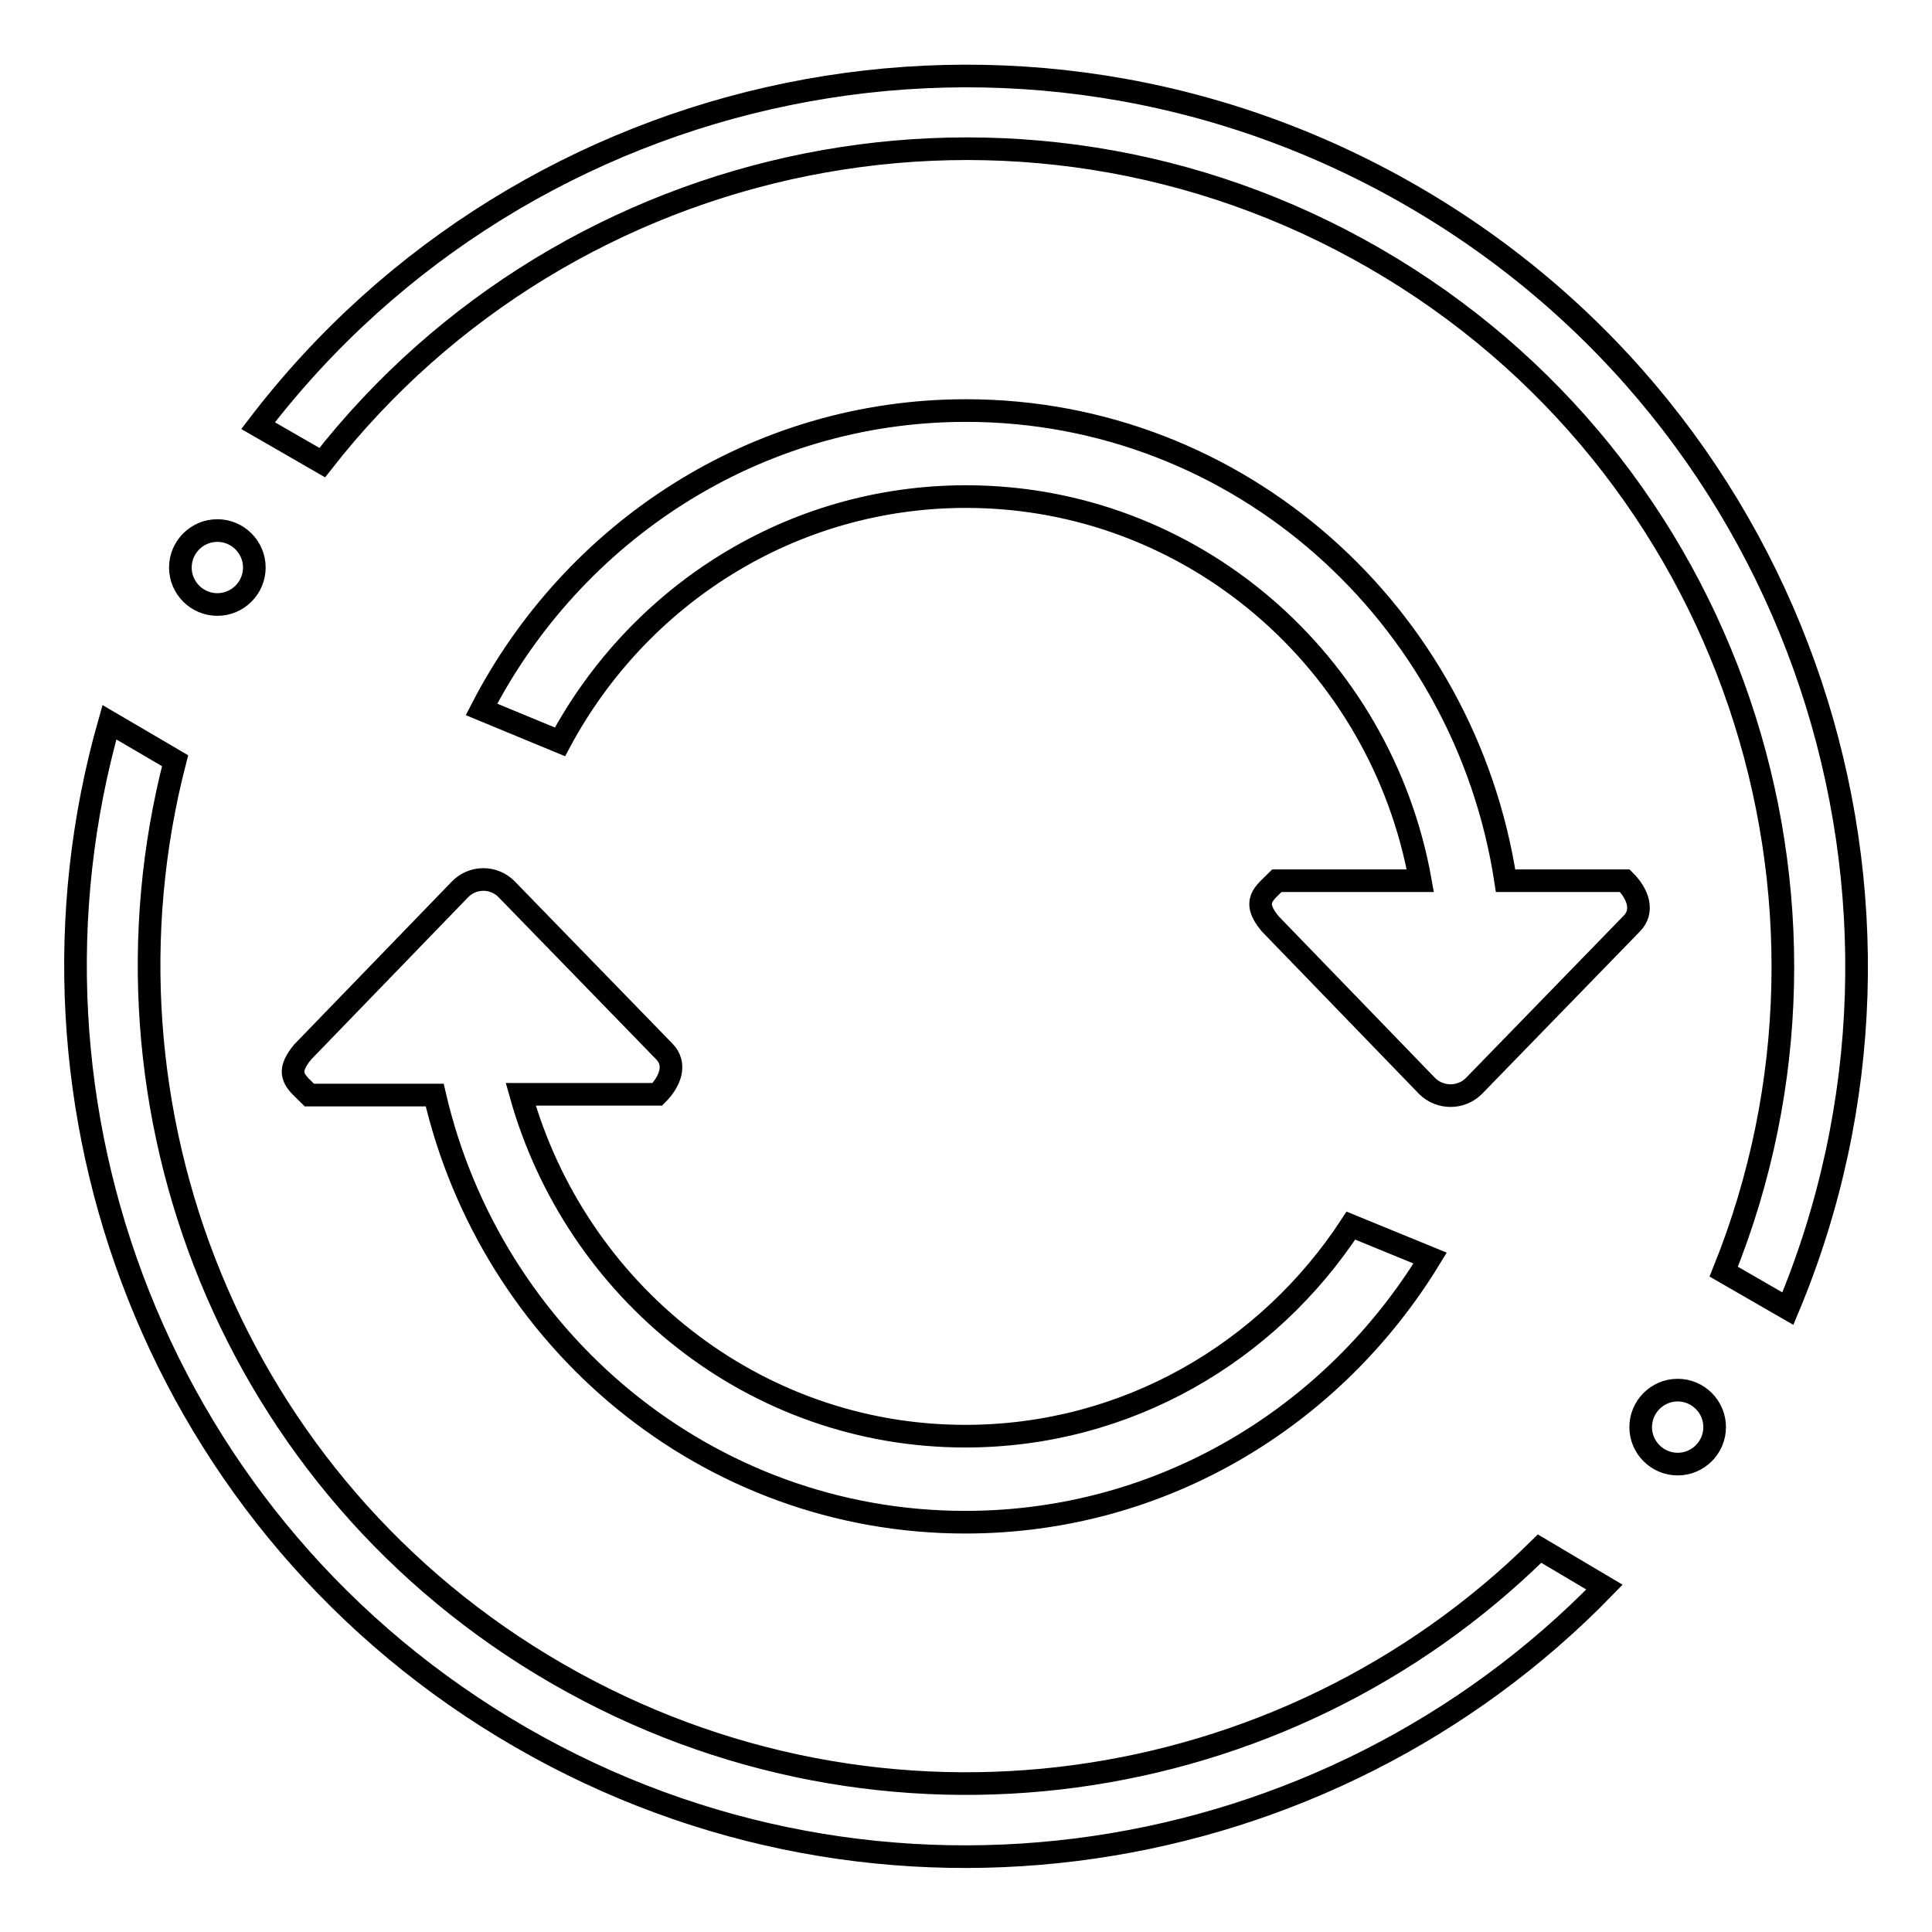
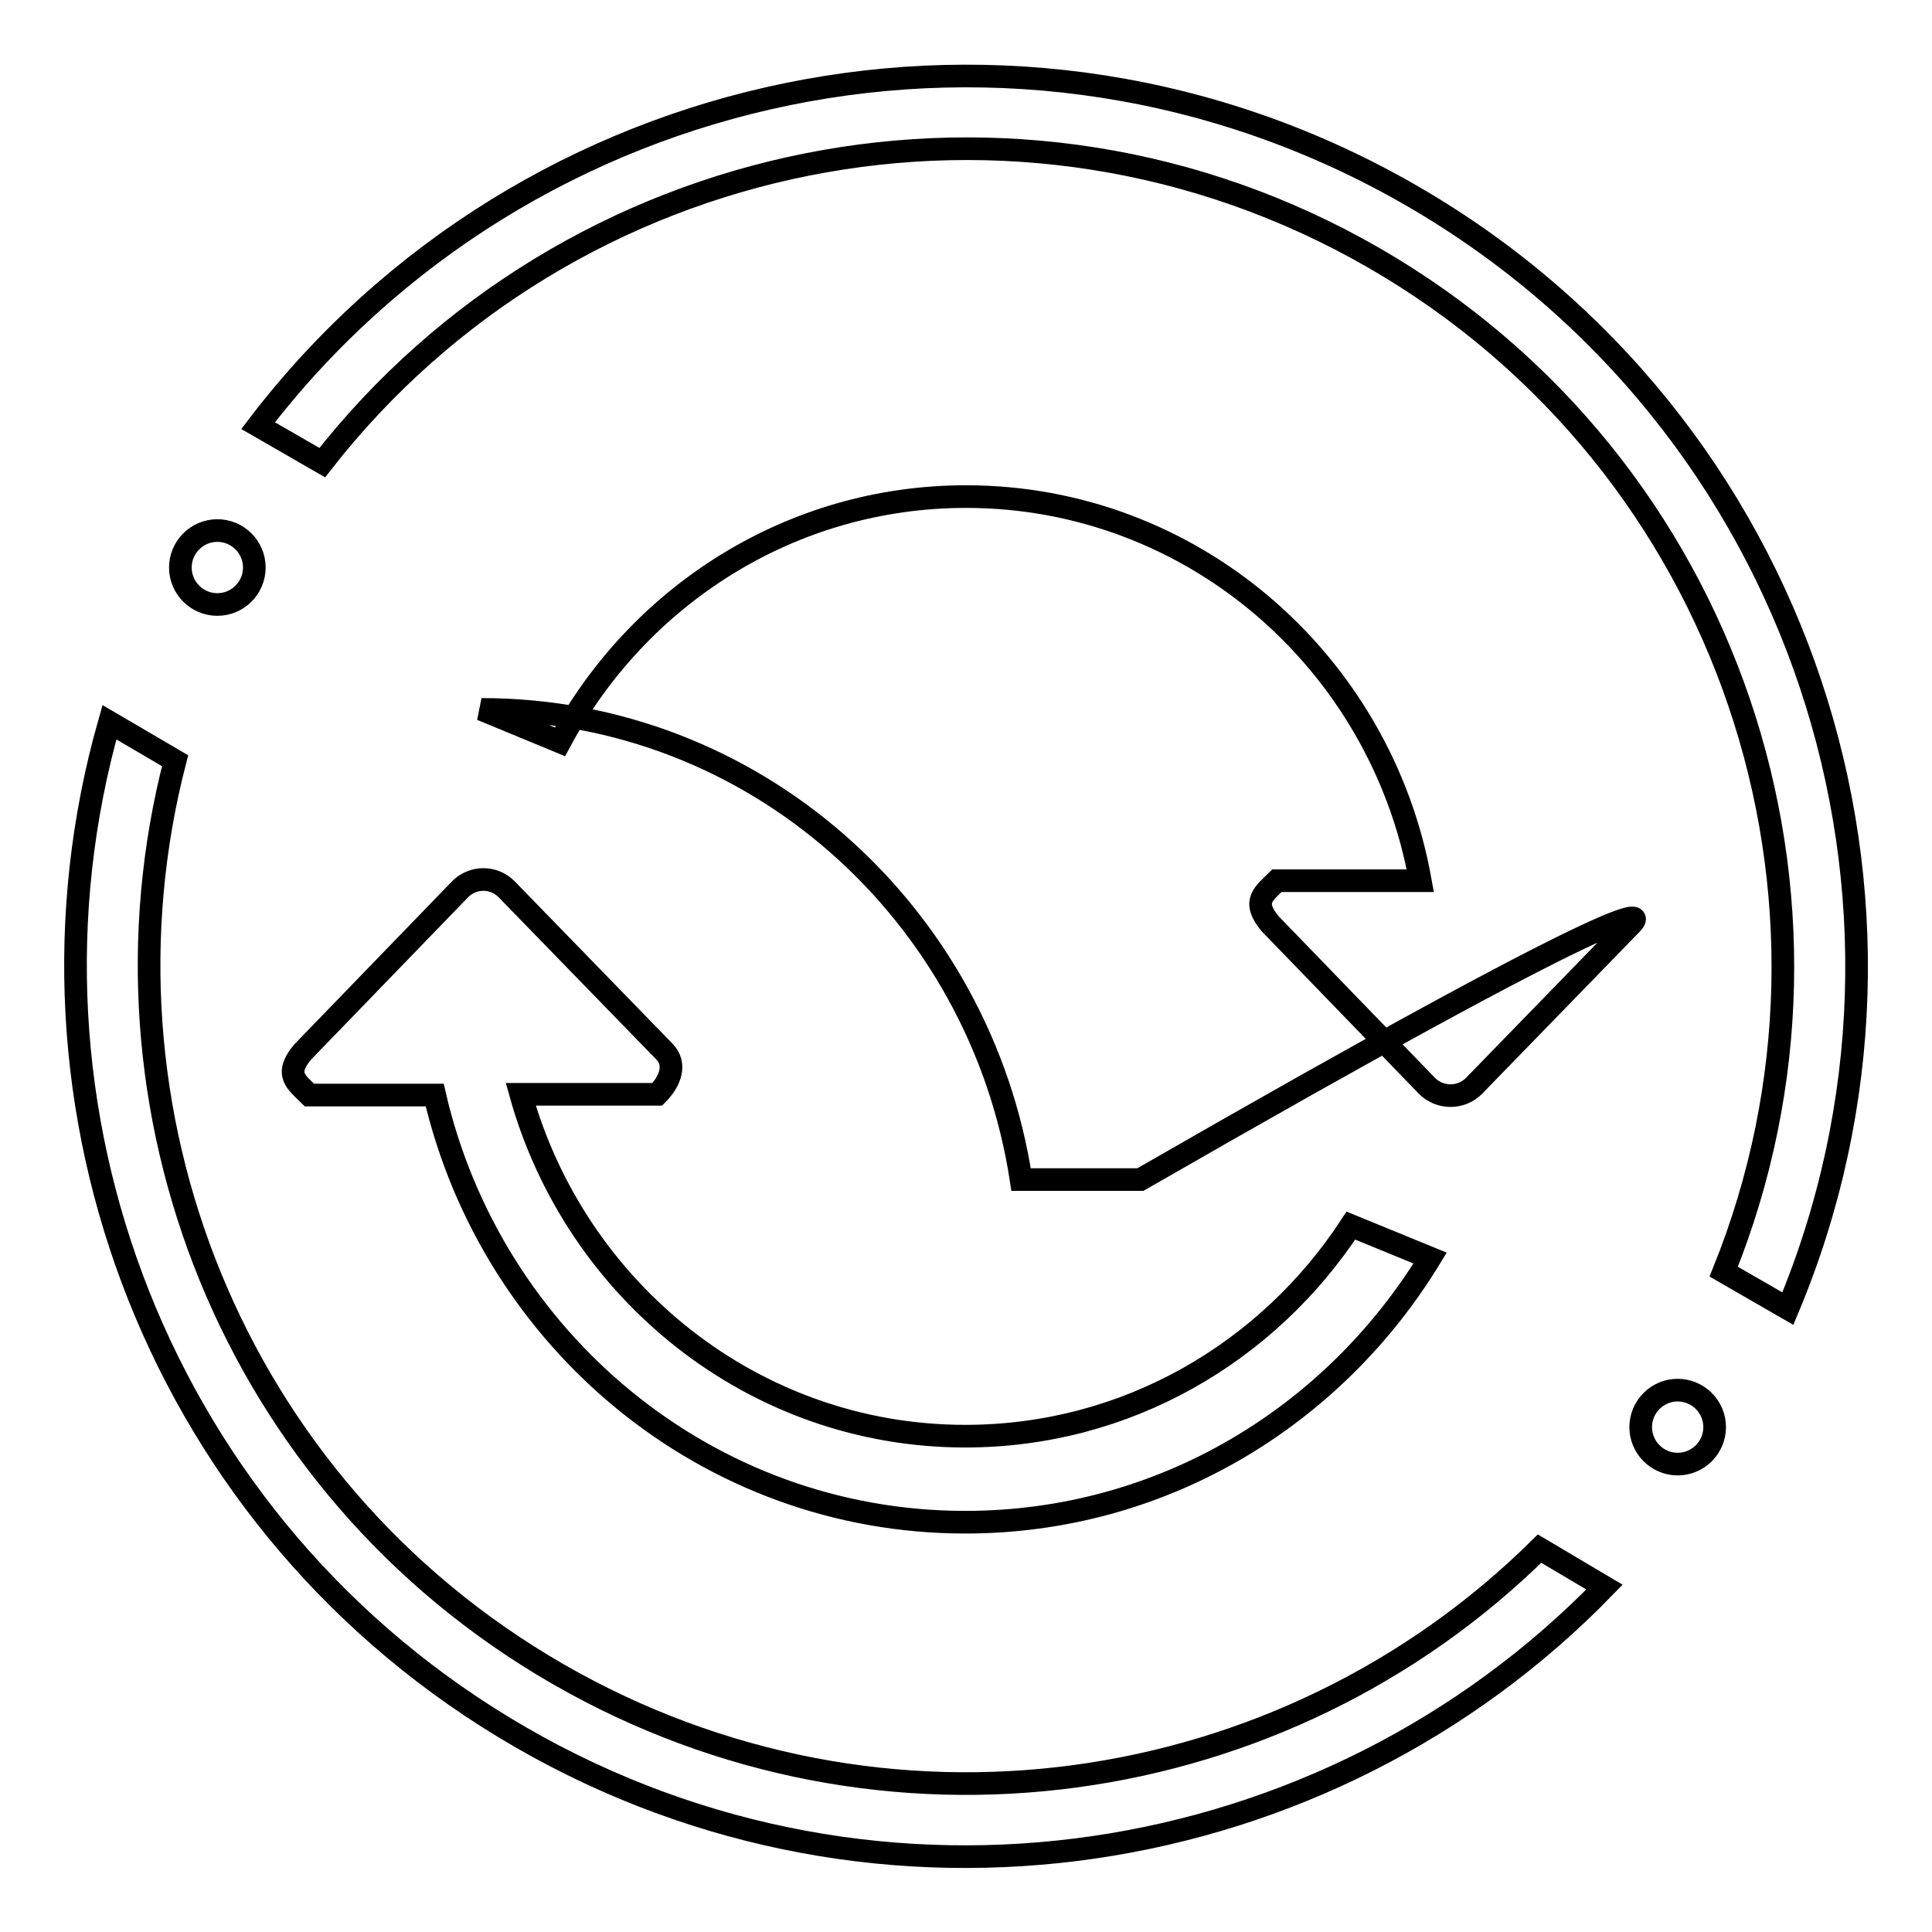
<svg xmlns="http://www.w3.org/2000/svg" version="1.1" x="0px" y="0px" viewBox="0 0 256 256" enable-background="new 0 0 256 256" xml:space="preserve">
  <g>
    <g>
-       <path stroke-width="3" fill-opacity="0" stroke="#000000" d="M204,205.2c-33.8,33.4-86.9,41.5-130.1,16.6c-43.2-24.9-62.6-75-50.7-121l-8.7-5.1C0,146.6,21.2,202.6,69,230.2c47.8,27.6,106.9,17.9,143.6-19.9L204,205.2L204,205.2z M23.9,75.2c0-2.7,2.2-4.9,4.9-4.9c2.7,0,4.9,2.2,4.9,4.9l0,0c0,2.7-2.2,4.9-4.9,4.9C26.1,80.1,23.9,77.9,23.9,75.2L23.9,75.2z M187,25.9c-52-30-117.3-16-152.8,30.5l8.5,4.9l0,0c32.7-41.9,92.1-54.4,139.4-27.1c47.3,27.3,66.2,85,46.3,134.3l8.5,4.9C259.5,119.5,239,55.9,187,25.9z M217.4,189.1c0-2.7,2.2-4.9,4.9-4.9s4.9,2.2,4.9,4.9s-2.2,4.9-4.9,4.9S217.4,191.8,217.4,189.1z M216.2,122.4l-20.9,21.5c-1.7,1.7-4.5,1.7-6.2,0l-20.8-21.5c-2.5-3-0.8-4,0.9-5.7h19C183,87.7,158,65.8,128,65.8c-23.2,0-43.4,13.1-53.8,32.5L63.8,94c12.1-23.5,36.3-39.6,64.2-39.6c36.2,0,66.1,27,71.5,62.3h15.8C217,118.4,217.9,120.7,216.2,122.4z M67.1,117.8L88,139.3c1.7,1.7,0.8,4-0.9,5.7H69c7.3,26.1,30.9,45.3,58.9,45.3c21.4,0,40.1-11.1,51.1-27.9l10.5,4.3c-12.8,21-35.5,35-61.6,35c-34.2,0-62.8-24.2-70.3-56.6H41c-1.7-1.7-3.4-2.7-0.9-5.7l20.8-21.5C62.6,116.1,65.4,116.1,67.1,117.8z" />
+       <path stroke-width="3" fill-opacity="0" stroke="#000000" d="M204,205.2c-33.8,33.4-86.9,41.5-130.1,16.6c-43.2-24.9-62.6-75-50.7-121l-8.7-5.1C0,146.6,21.2,202.6,69,230.2c47.8,27.6,106.9,17.9,143.6-19.9L204,205.2L204,205.2z M23.9,75.2c0-2.7,2.2-4.9,4.9-4.9c2.7,0,4.9,2.2,4.9,4.9l0,0c0,2.7-2.2,4.9-4.9,4.9C26.1,80.1,23.9,77.9,23.9,75.2L23.9,75.2z M187,25.9c-52-30-117.3-16-152.8,30.5l8.5,4.9l0,0c32.7-41.9,92.1-54.4,139.4-27.1c47.3,27.3,66.2,85,46.3,134.3l8.5,4.9C259.5,119.5,239,55.9,187,25.9z M217.4,189.1c0-2.7,2.2-4.9,4.9-4.9s4.9,2.2,4.9,4.9s-2.2,4.9-4.9,4.9S217.4,191.8,217.4,189.1z M216.2,122.4l-20.9,21.5c-1.7,1.7-4.5,1.7-6.2,0l-20.8-21.5c-2.5-3-0.8-4,0.9-5.7h19C183,87.7,158,65.8,128,65.8c-23.2,0-43.4,13.1-53.8,32.5L63.8,94c36.2,0,66.1,27,71.5,62.3h15.8C217,118.4,217.9,120.7,216.2,122.4z M67.1,117.8L88,139.3c1.7,1.7,0.8,4-0.9,5.7H69c7.3,26.1,30.9,45.3,58.9,45.3c21.4,0,40.1-11.1,51.1-27.9l10.5,4.3c-12.8,21-35.5,35-61.6,35c-34.2,0-62.8-24.2-70.3-56.6H41c-1.7-1.7-3.4-2.7-0.9-5.7l20.8-21.5C62.6,116.1,65.4,116.1,67.1,117.8z" />
    </g>
  </g>
</svg>